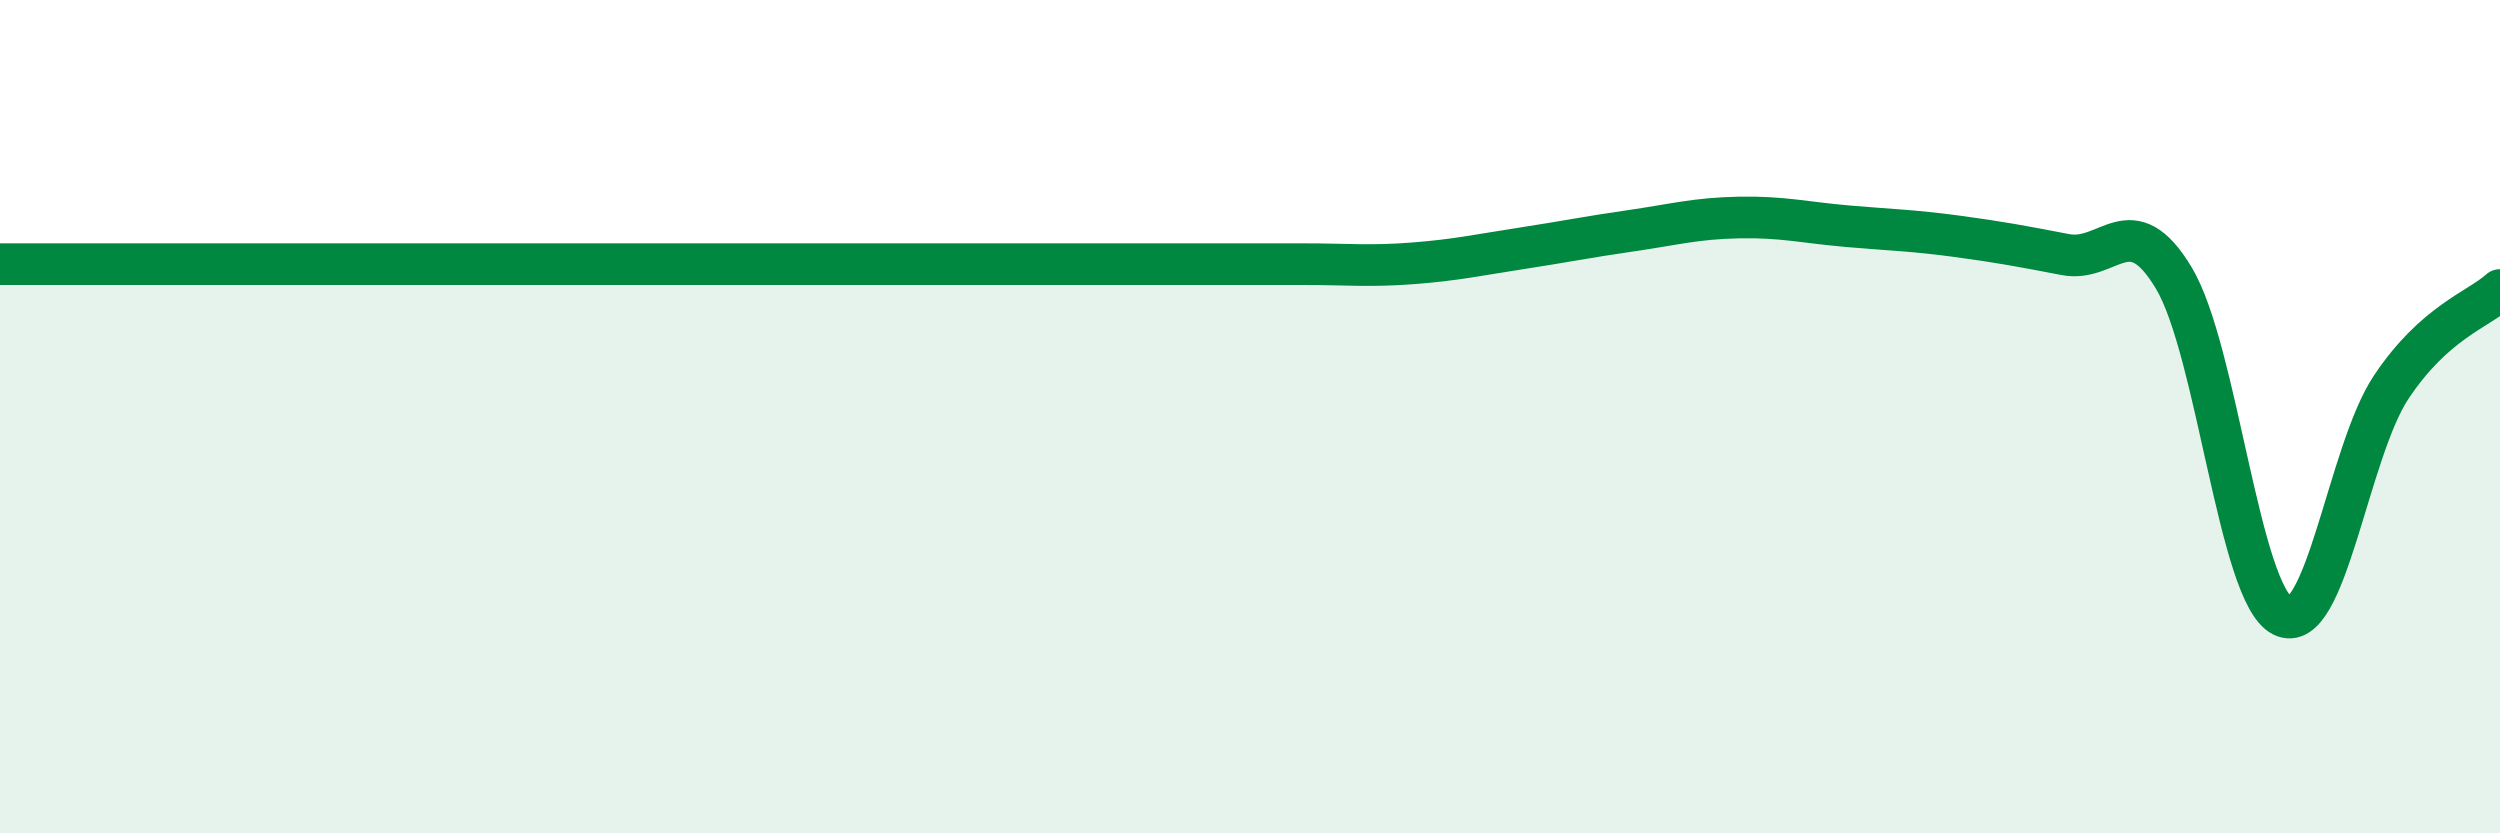
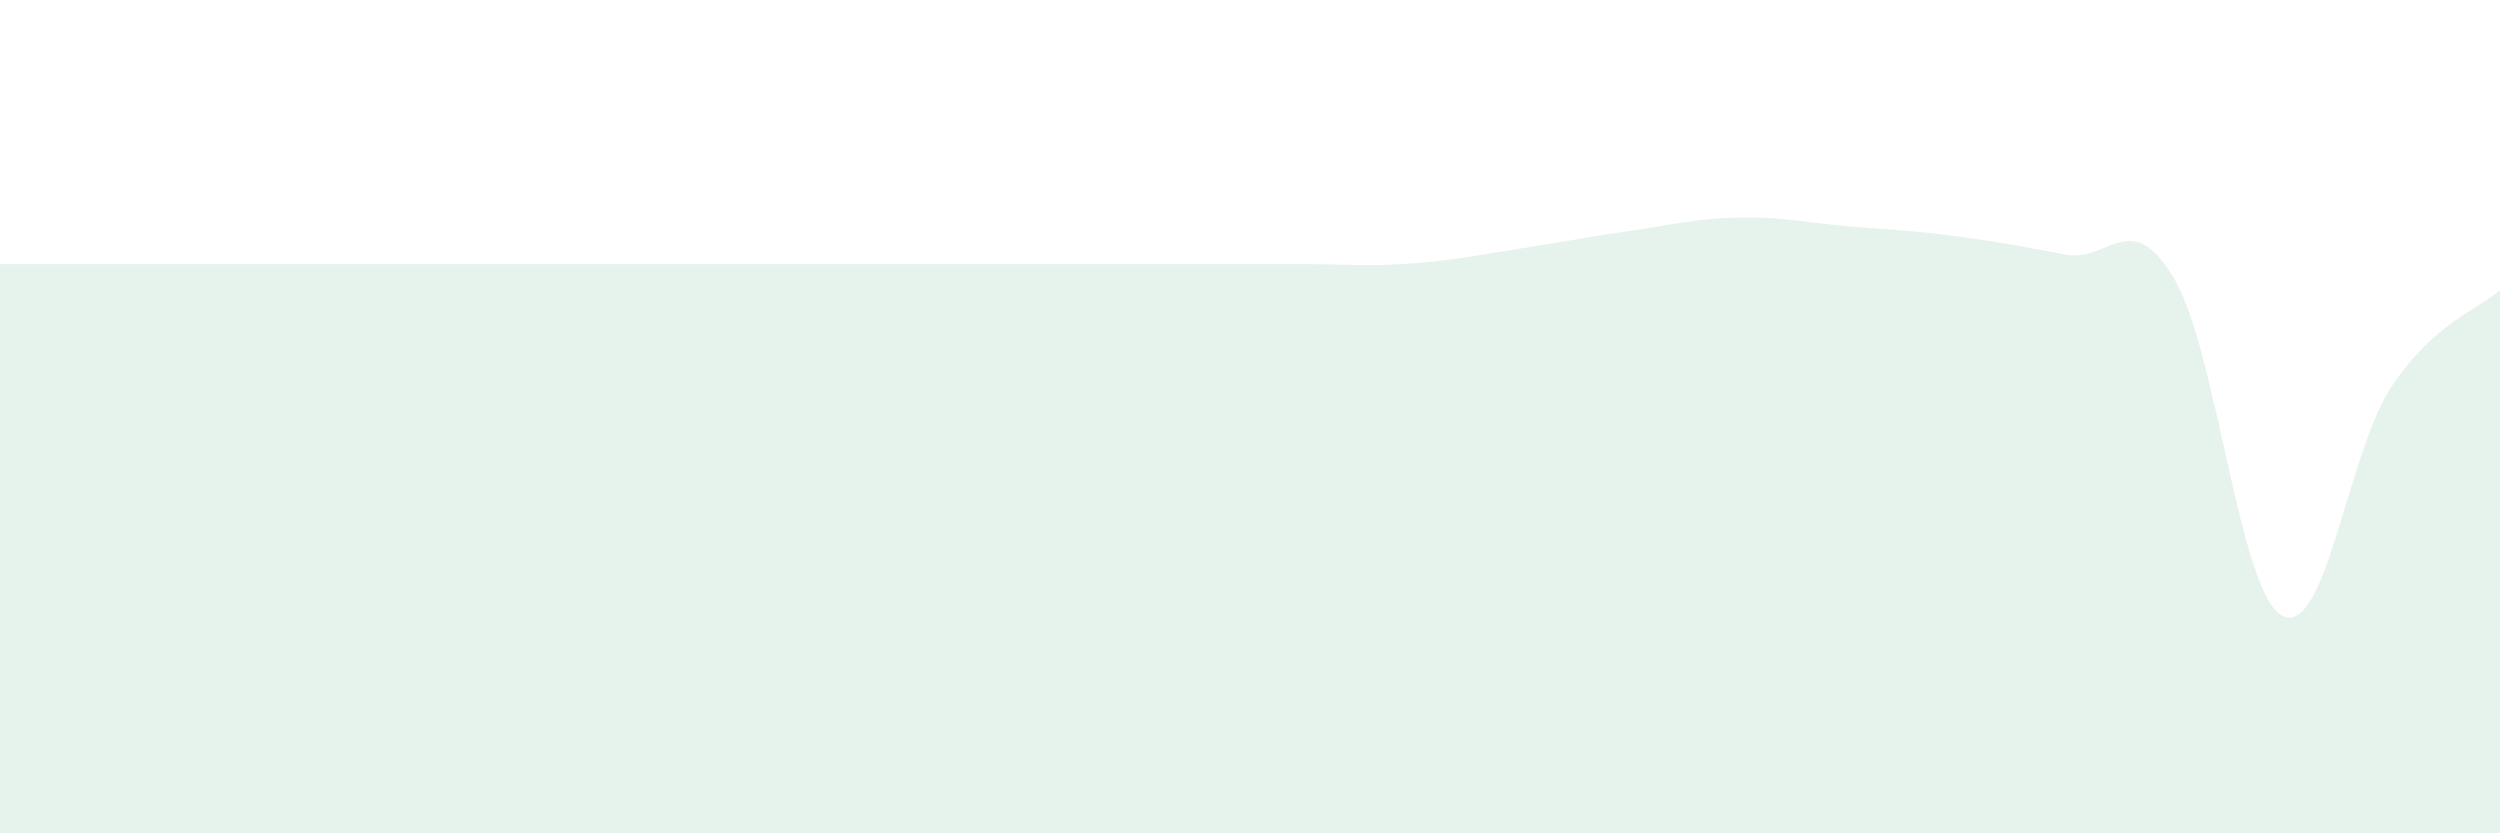
<svg xmlns="http://www.w3.org/2000/svg" width="60" height="20" viewBox="0 0 60 20">
  <path d="M 0,6.34 C 0.52,6.34 1.57,6.34 2.61,6.34 C 3.65,6.34 4.18,6.34 5.22,6.34 C 6.26,6.34 6.79,6.34 7.83,6.34 C 8.87,6.34 9.39,6.34 10.43,6.34 C 11.47,6.34 12,6.34 13.04,6.34 C 14.08,6.34 14.61,6.34 15.65,6.34 C 16.69,6.34 17.22,6.34 18.26,6.34 C 19.3,6.34 19.83,6.34 20.87,6.34 C 21.91,6.34 22.44,6.34 23.48,6.34 C 24.52,6.34 25.05,6.34 26.09,6.34 C 27.13,6.34 27.66,6.34 28.7,6.34 C 29.74,6.34 30.26,6.34 31.3,6.34 C 32.34,6.34 32.87,6.4 33.91,6.32 C 34.95,6.24 35.48,6.12 36.52,5.96 C 37.56,5.8 38.09,5.69 39.13,5.54 C 40.17,5.39 40.7,5.24 41.74,5.22 C 42.78,5.2 43.31,5.34 44.35,5.43 C 45.39,5.52 45.92,5.53 46.96,5.67 C 48,5.81 48.53,5.91 49.57,6.11 C 50.61,6.31 51.13,4.94 52.17,6.67 C 53.21,8.4 53.74,14.26 54.78,14.78 C 55.82,15.3 56.35,10.85 57.39,9.29 C 58.43,7.73 59.48,7.43 60,6.96L60 20L0 20Z" fill="#008740" opacity="0.1" stroke-linecap="round" stroke-linejoin="round" />
-   <path d="M 0,6.34 C 0.52,6.34 1.57,6.34 2.61,6.34 C 3.65,6.34 4.18,6.34 5.22,6.34 C 6.26,6.34 6.79,6.34 7.83,6.34 C 8.87,6.34 9.39,6.34 10.43,6.34 C 11.47,6.34 12,6.34 13.04,6.34 C 14.08,6.34 14.61,6.34 15.65,6.34 C 16.69,6.34 17.22,6.34 18.26,6.34 C 19.3,6.34 19.83,6.34 20.87,6.34 C 21.91,6.34 22.44,6.34 23.48,6.34 C 24.52,6.34 25.05,6.34 26.09,6.34 C 27.13,6.34 27.66,6.34 28.7,6.34 C 29.74,6.34 30.26,6.34 31.3,6.34 C 32.34,6.34 32.87,6.4 33.91,6.32 C 34.95,6.24 35.48,6.12 36.52,5.96 C 37.56,5.8 38.09,5.69 39.13,5.54 C 40.17,5.39 40.7,5.24 41.74,5.22 C 42.78,5.2 43.31,5.34 44.35,5.43 C 45.39,5.52 45.92,5.53 46.96,5.67 C 48,5.81 48.53,5.91 49.57,6.11 C 50.61,6.31 51.13,4.94 52.17,6.67 C 53.21,8.4 53.74,14.26 54.78,14.78 C 55.82,15.3 56.35,10.85 57.39,9.29 C 58.43,7.73 59.48,7.43 60,6.96" stroke="#008740" stroke-width="1" fill="none" stroke-linecap="round" stroke-linejoin="round" />
</svg>